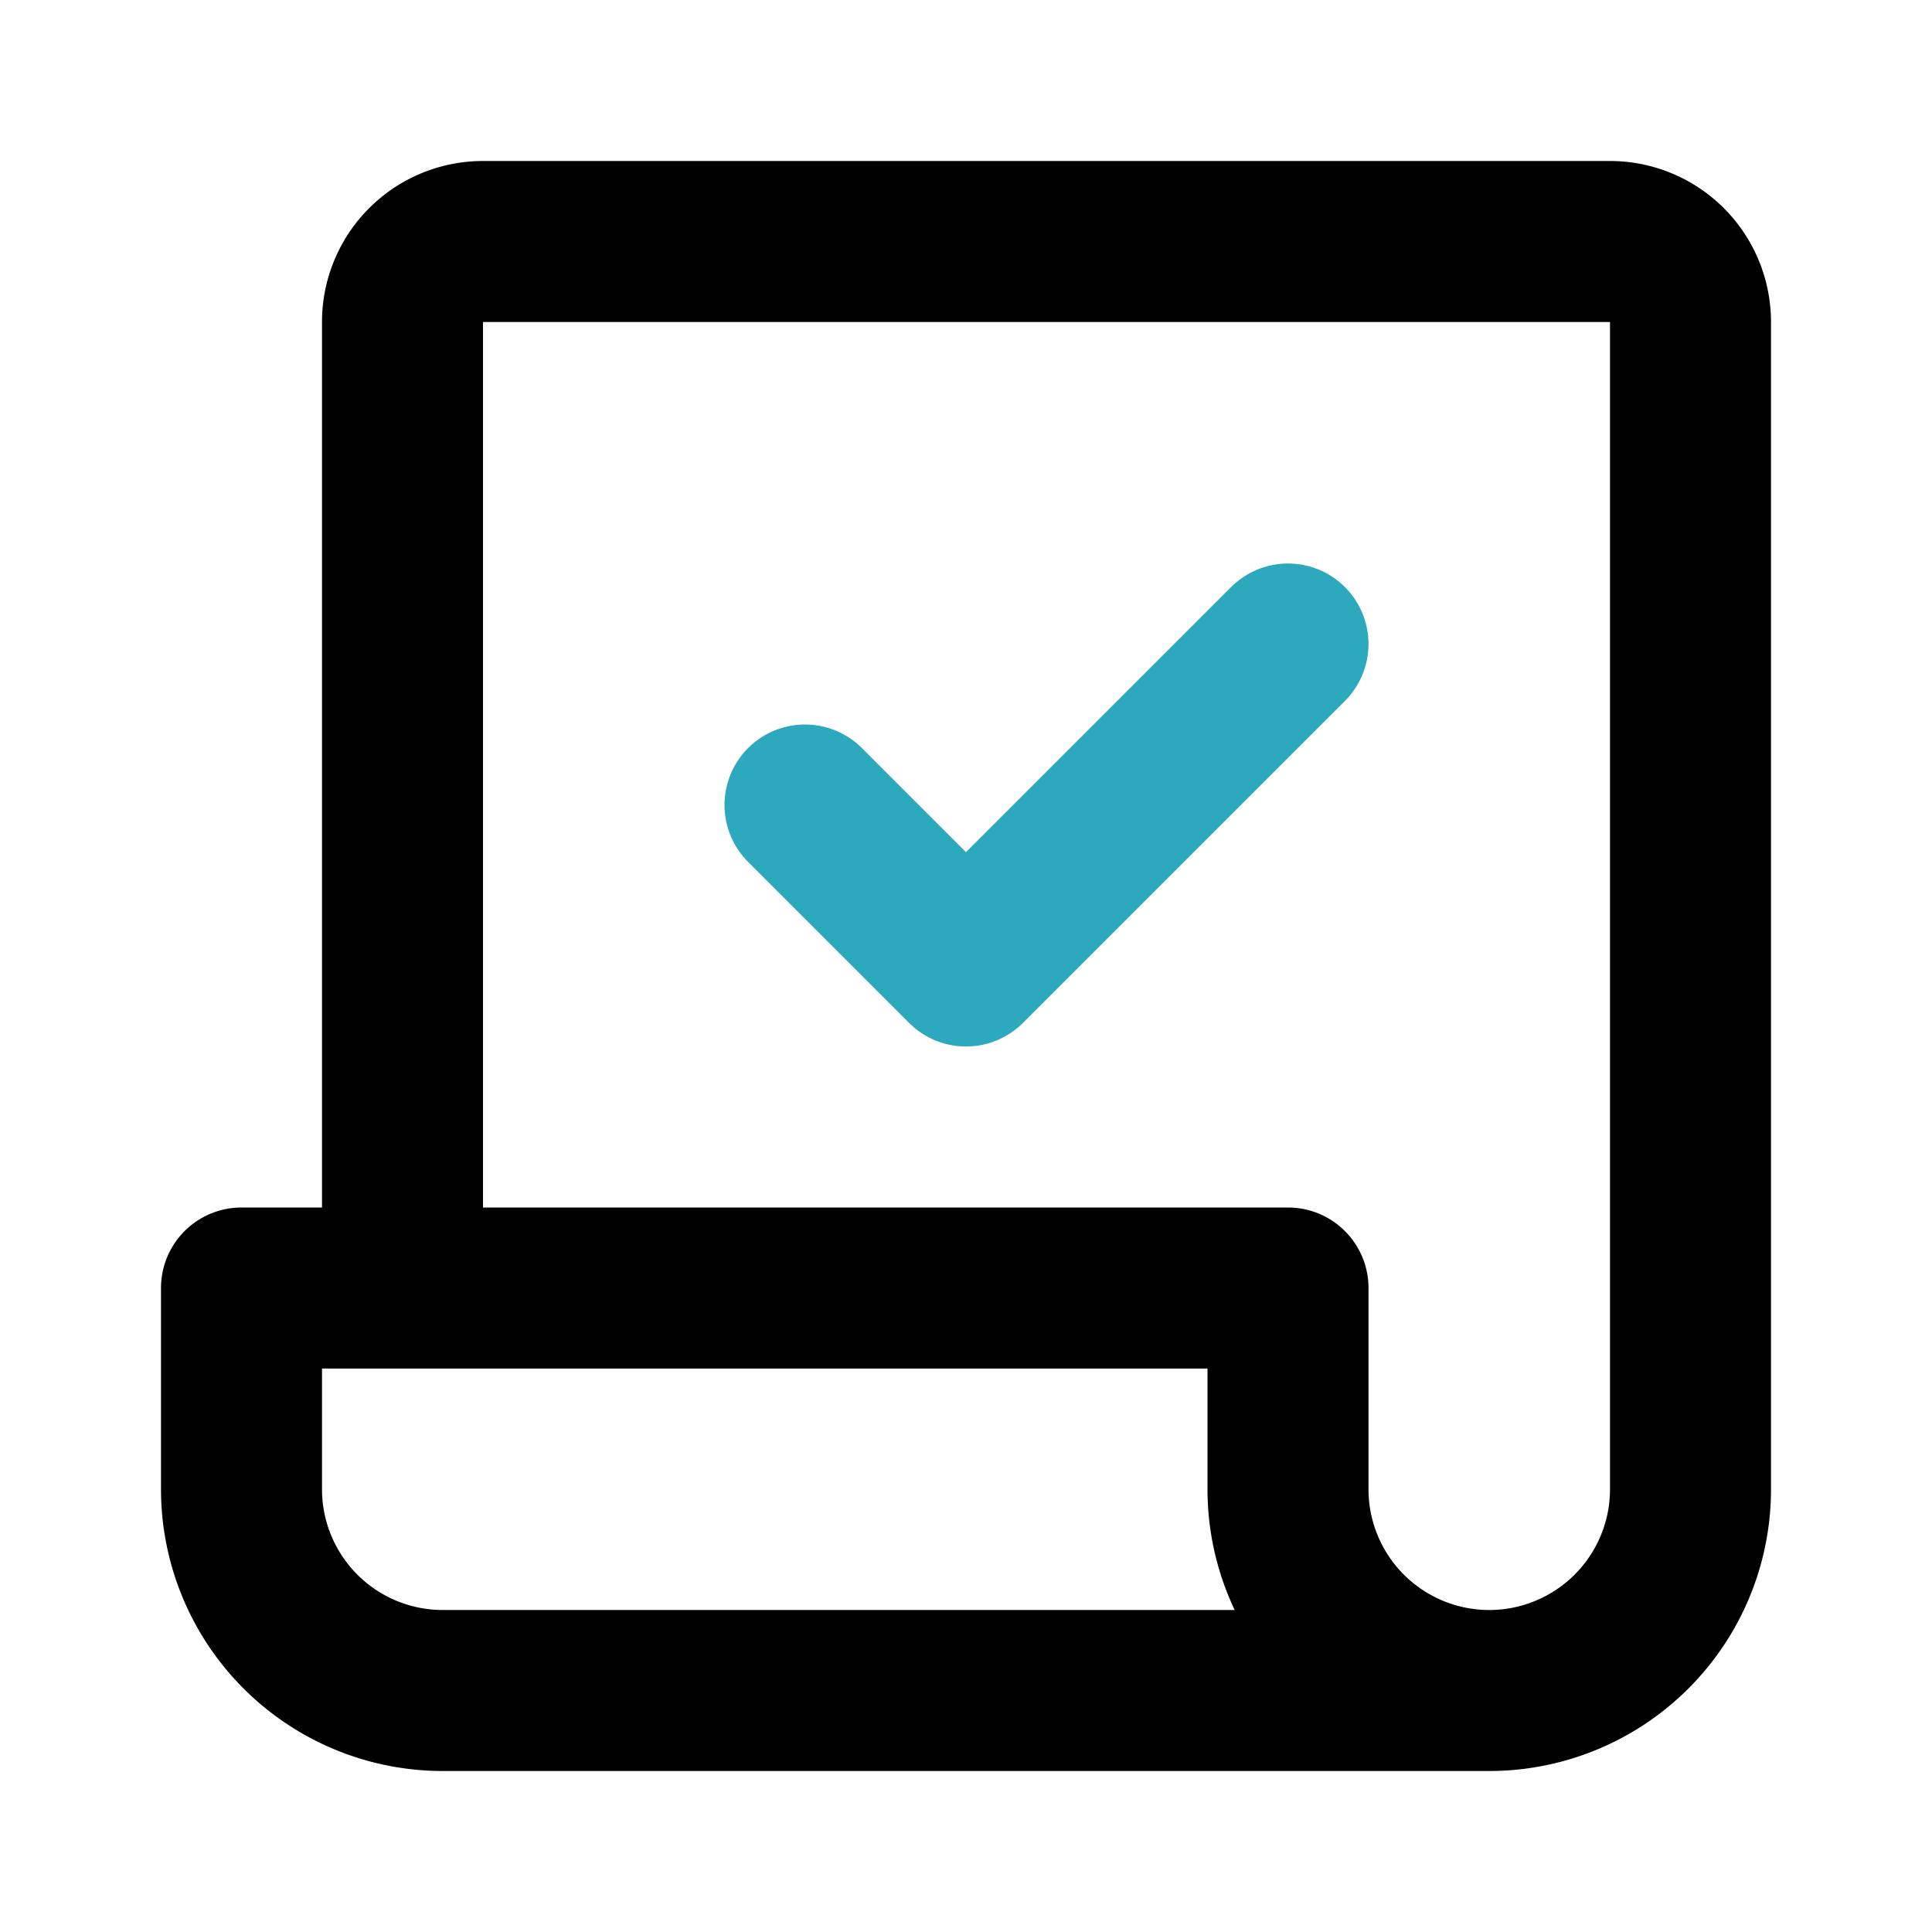
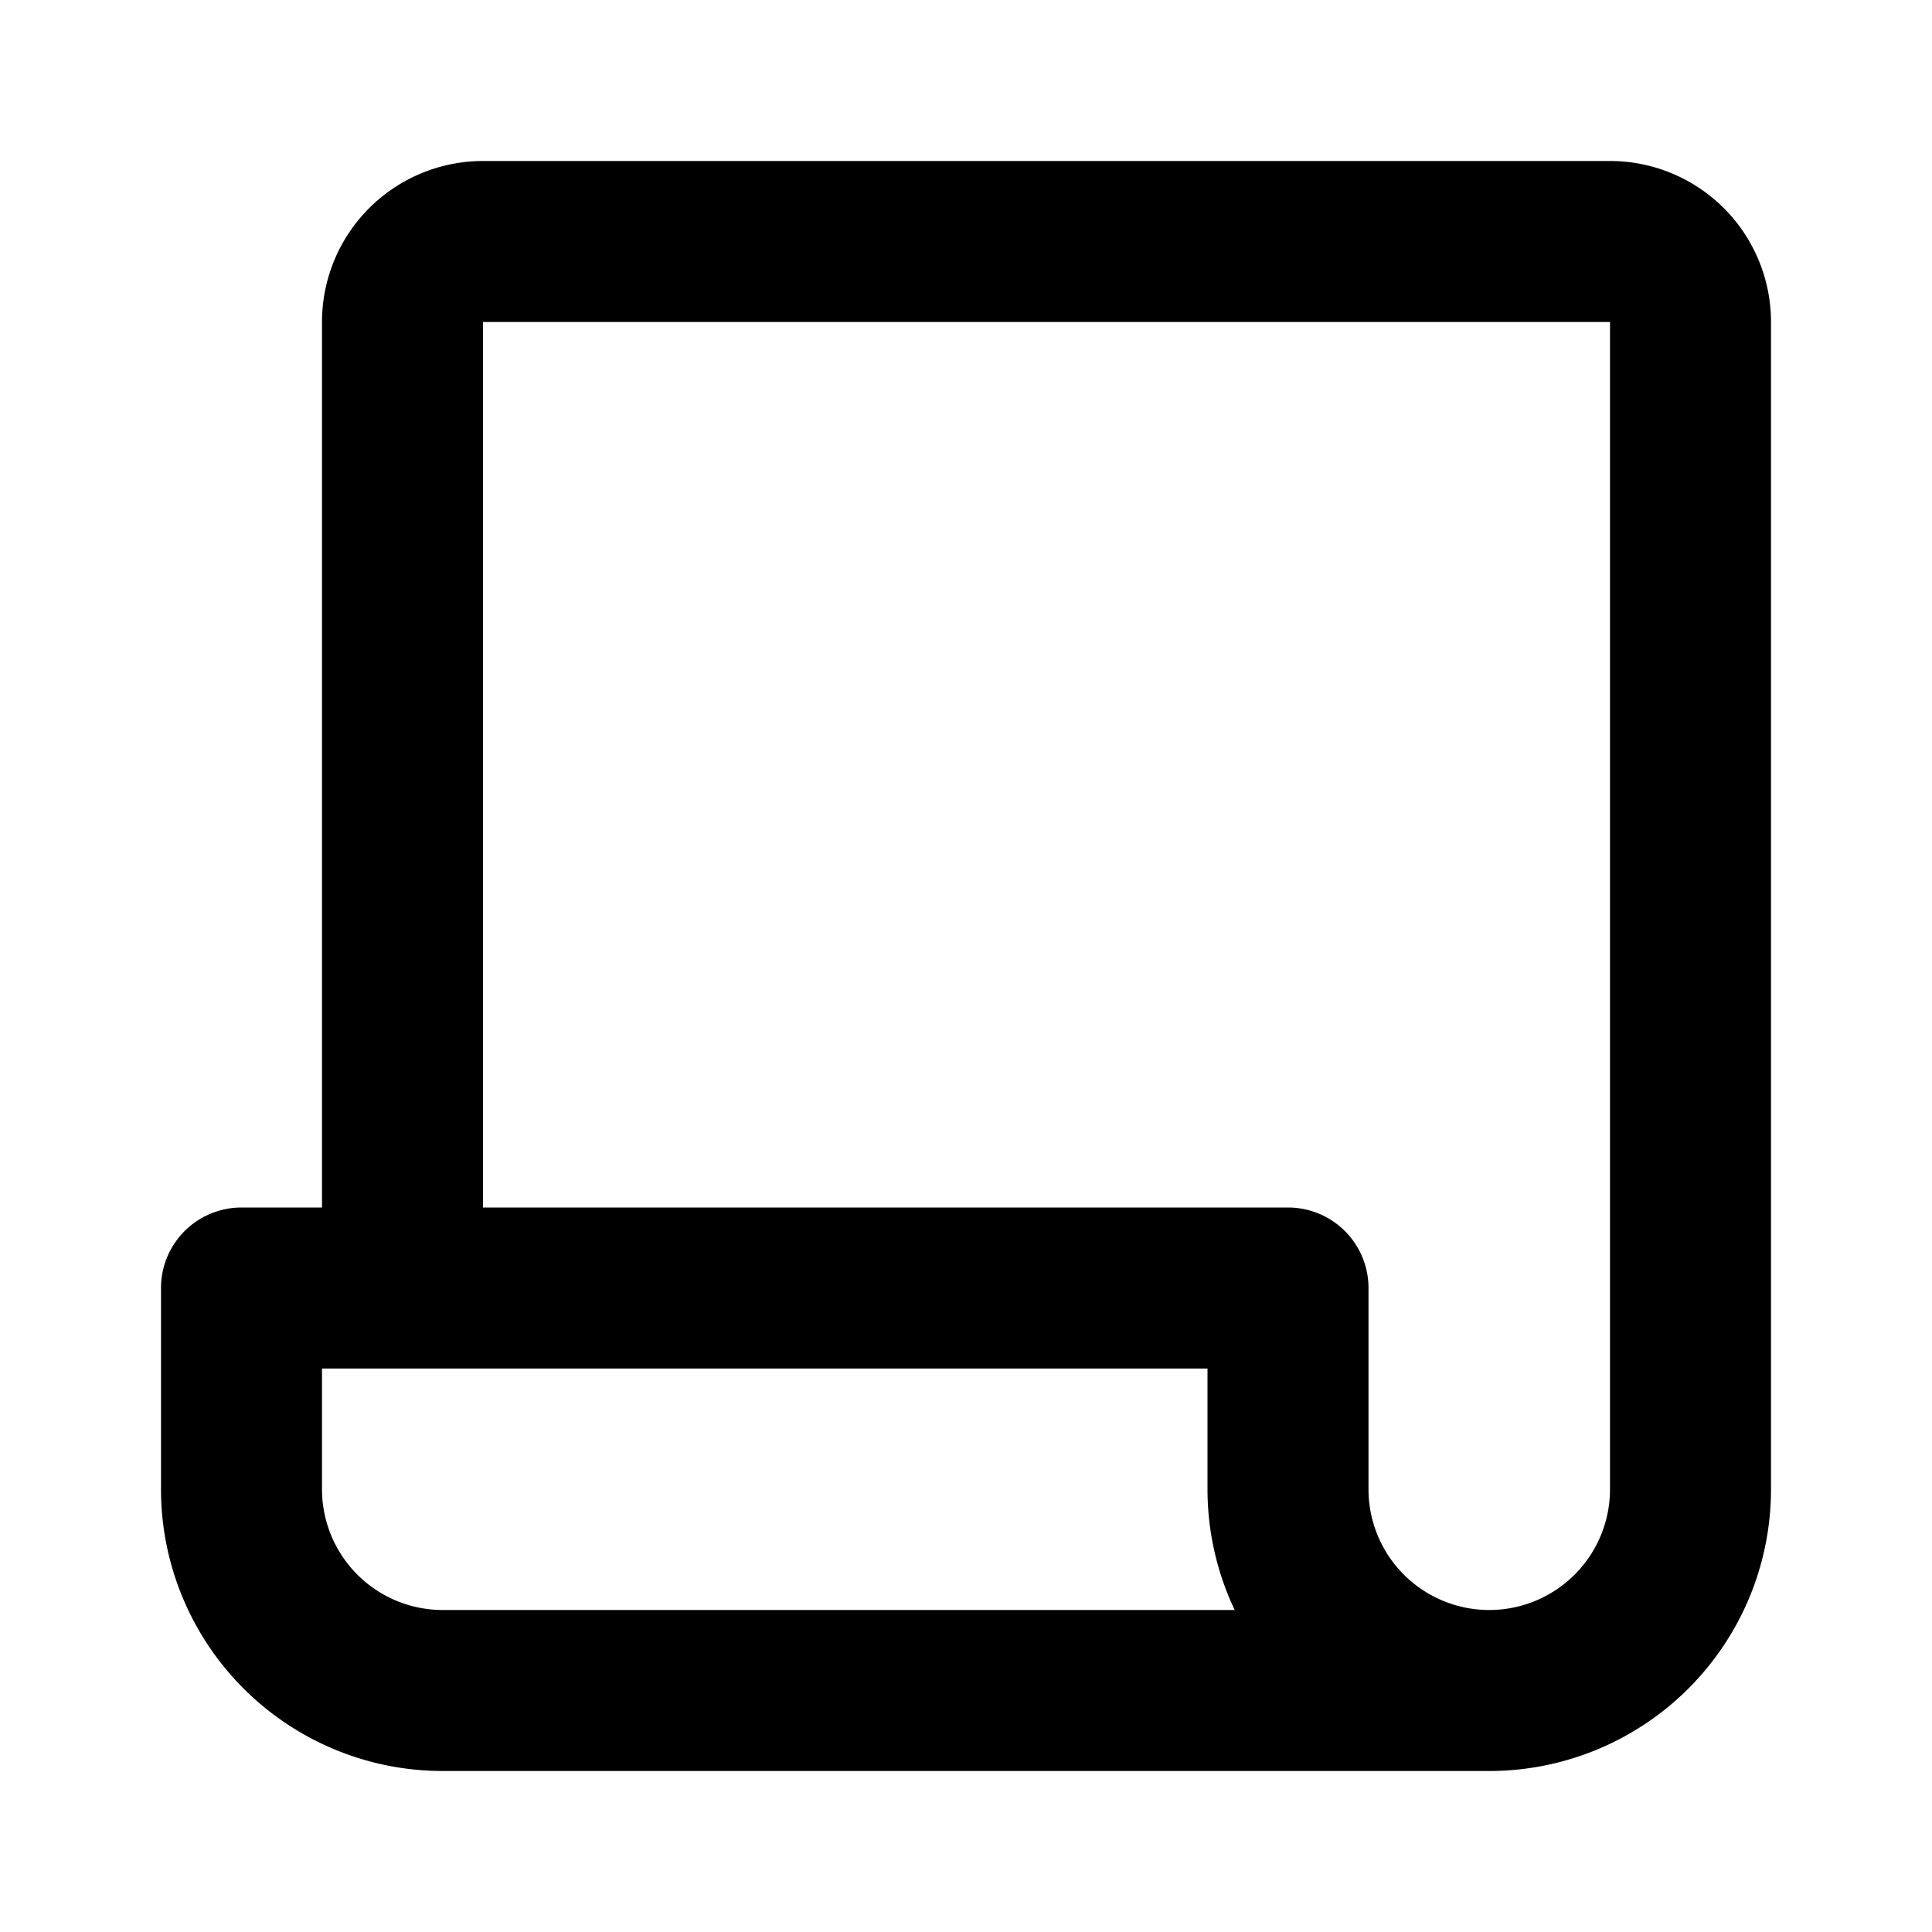
<svg xmlns="http://www.w3.org/2000/svg" fill="#000000" width="800px" height="800px" viewBox="0 0 24 24" id="receipt-check" data-name="Line Color" class="icon line-color">
-   <polyline id="secondary" points="10 10 12 12 16 8" style="fill: none; stroke: rgb(44, 169, 188); stroke-linecap: round; stroke-linejoin: round; stroke-width: 2;" />
  <path id="primary" d="M21,4V18.5a2.5,2.5,0,0,1-5,0V16H5V4A1,1,0,0,1,6,3H20A1,1,0,0,1,21,4ZM16,18.5V16H3v2.5A2.5,2.5,0,0,0,5.5,21h13A2.5,2.5,0,0,1,16,18.5Z" style="fill: none; stroke: rgb(0, 0, 0); stroke-linecap: round; stroke-linejoin: round; stroke-width: 2;" />
</svg>